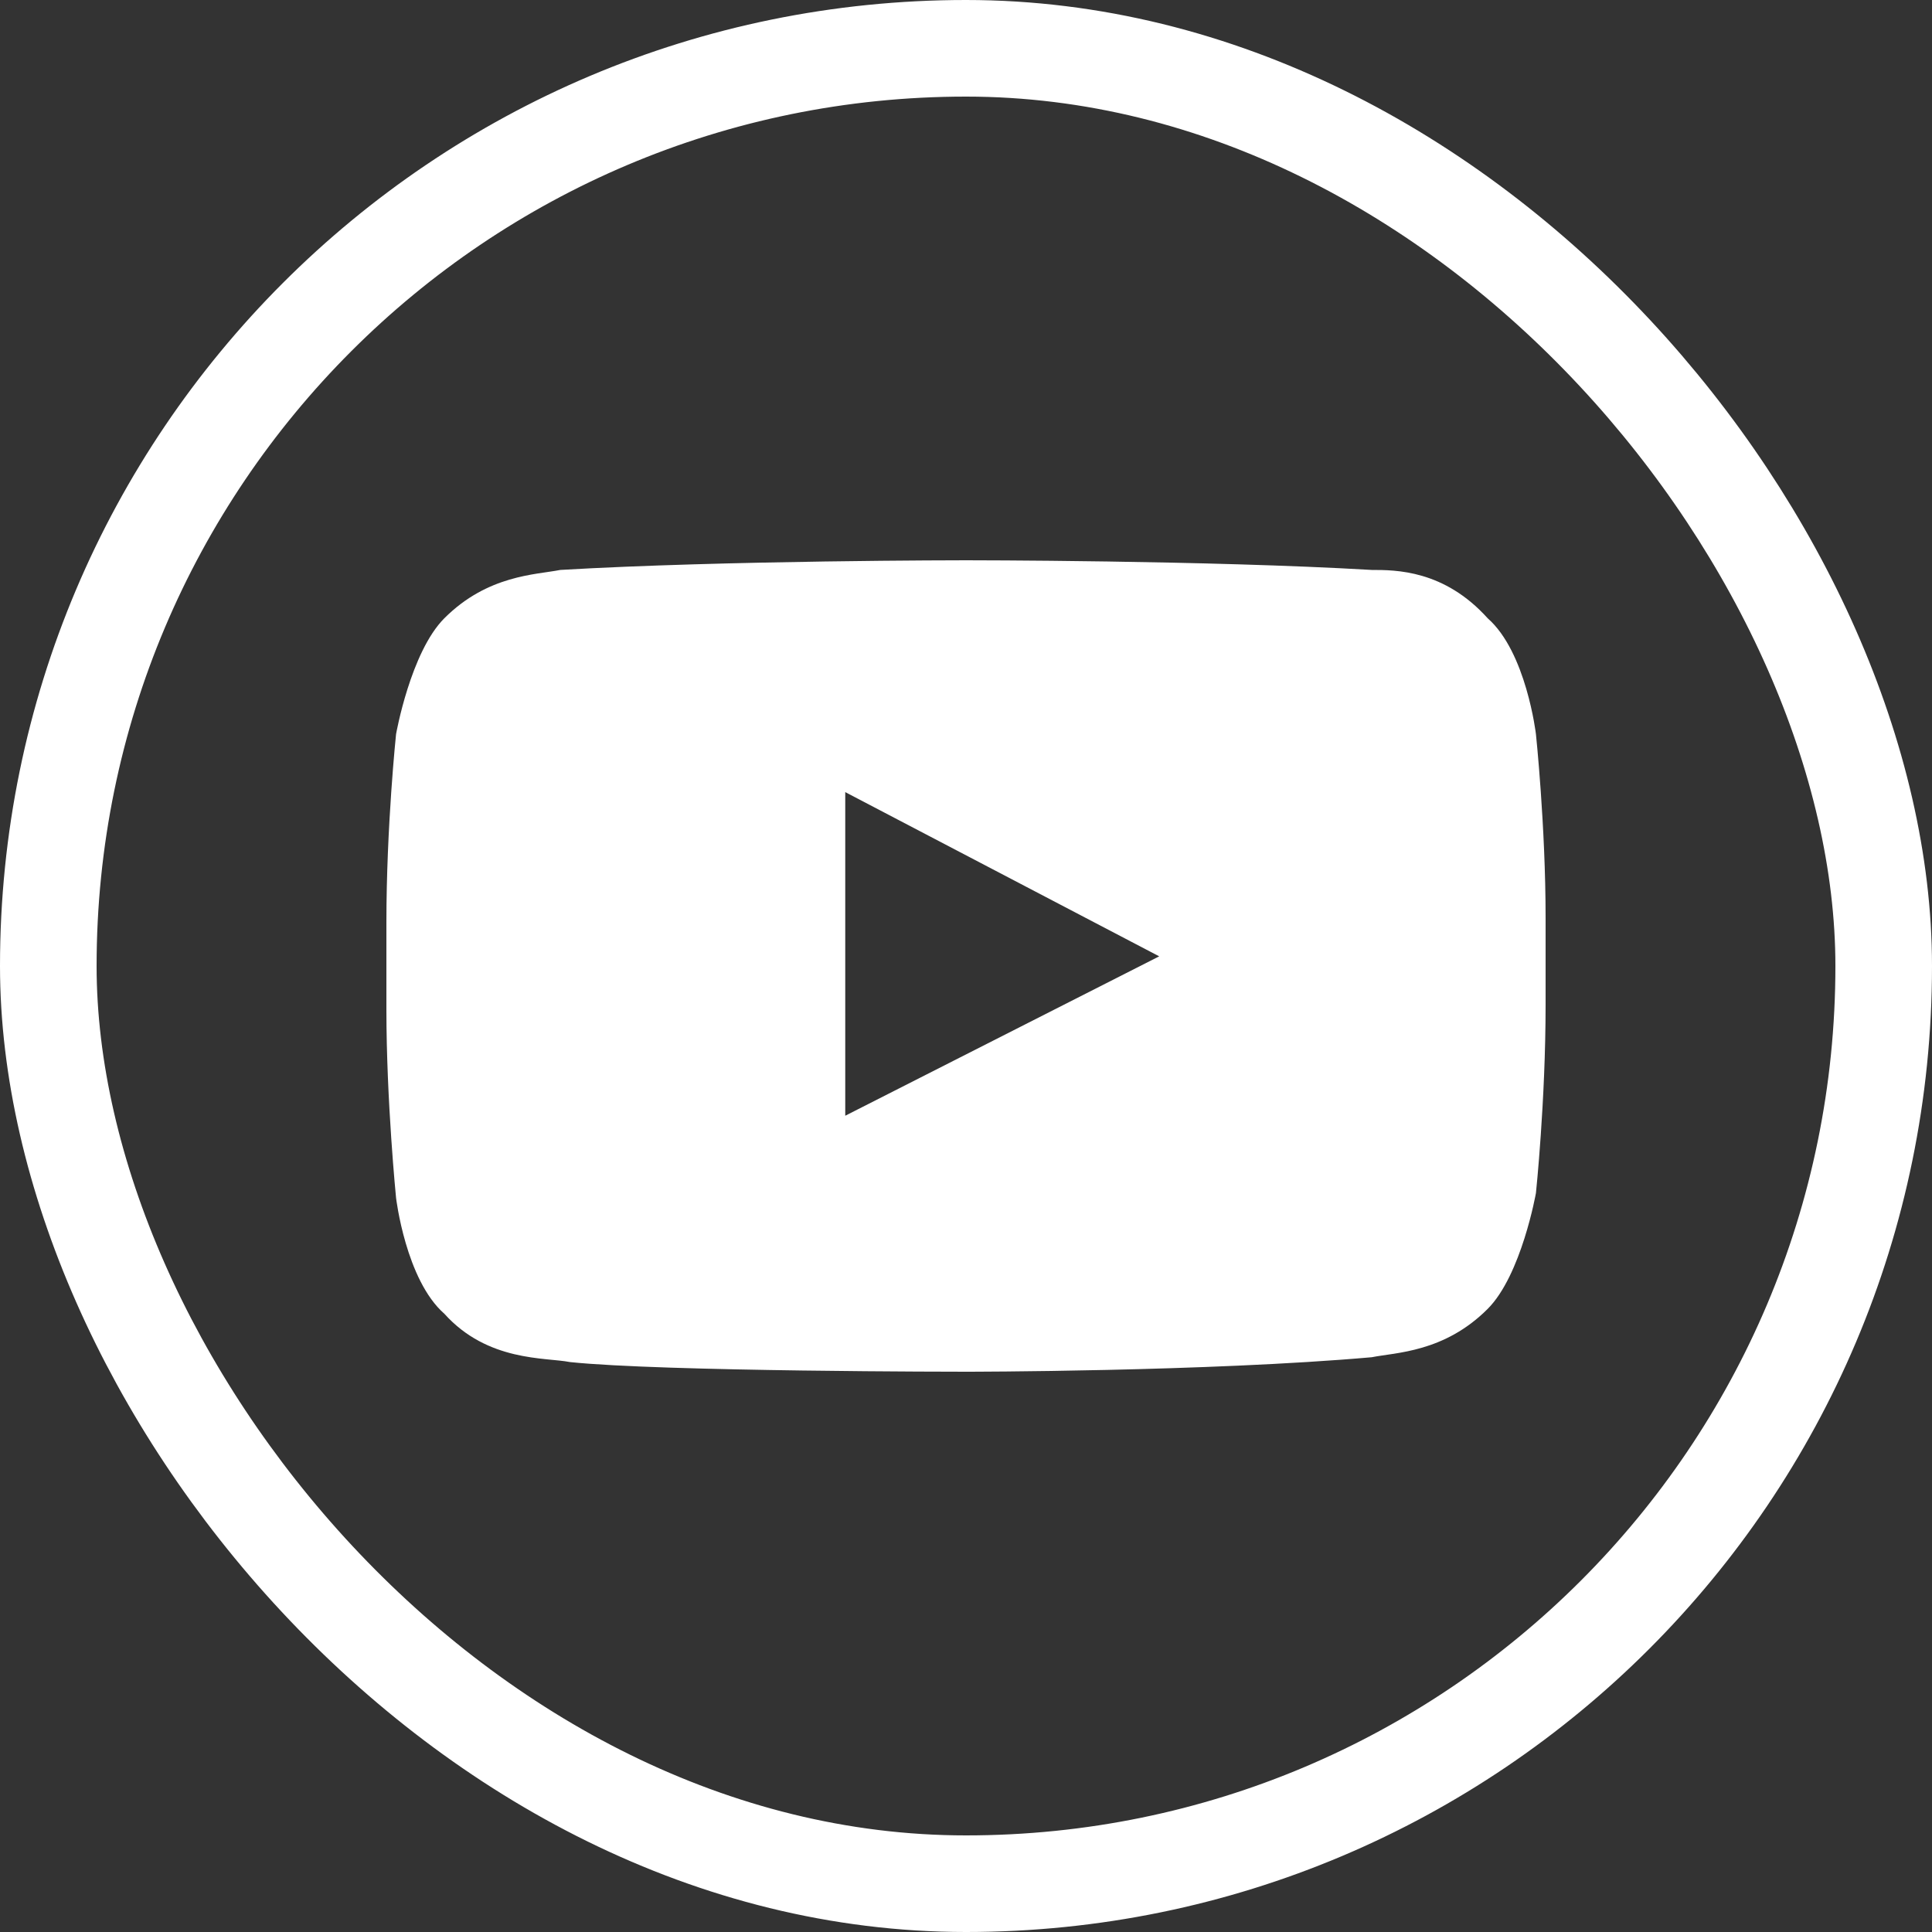
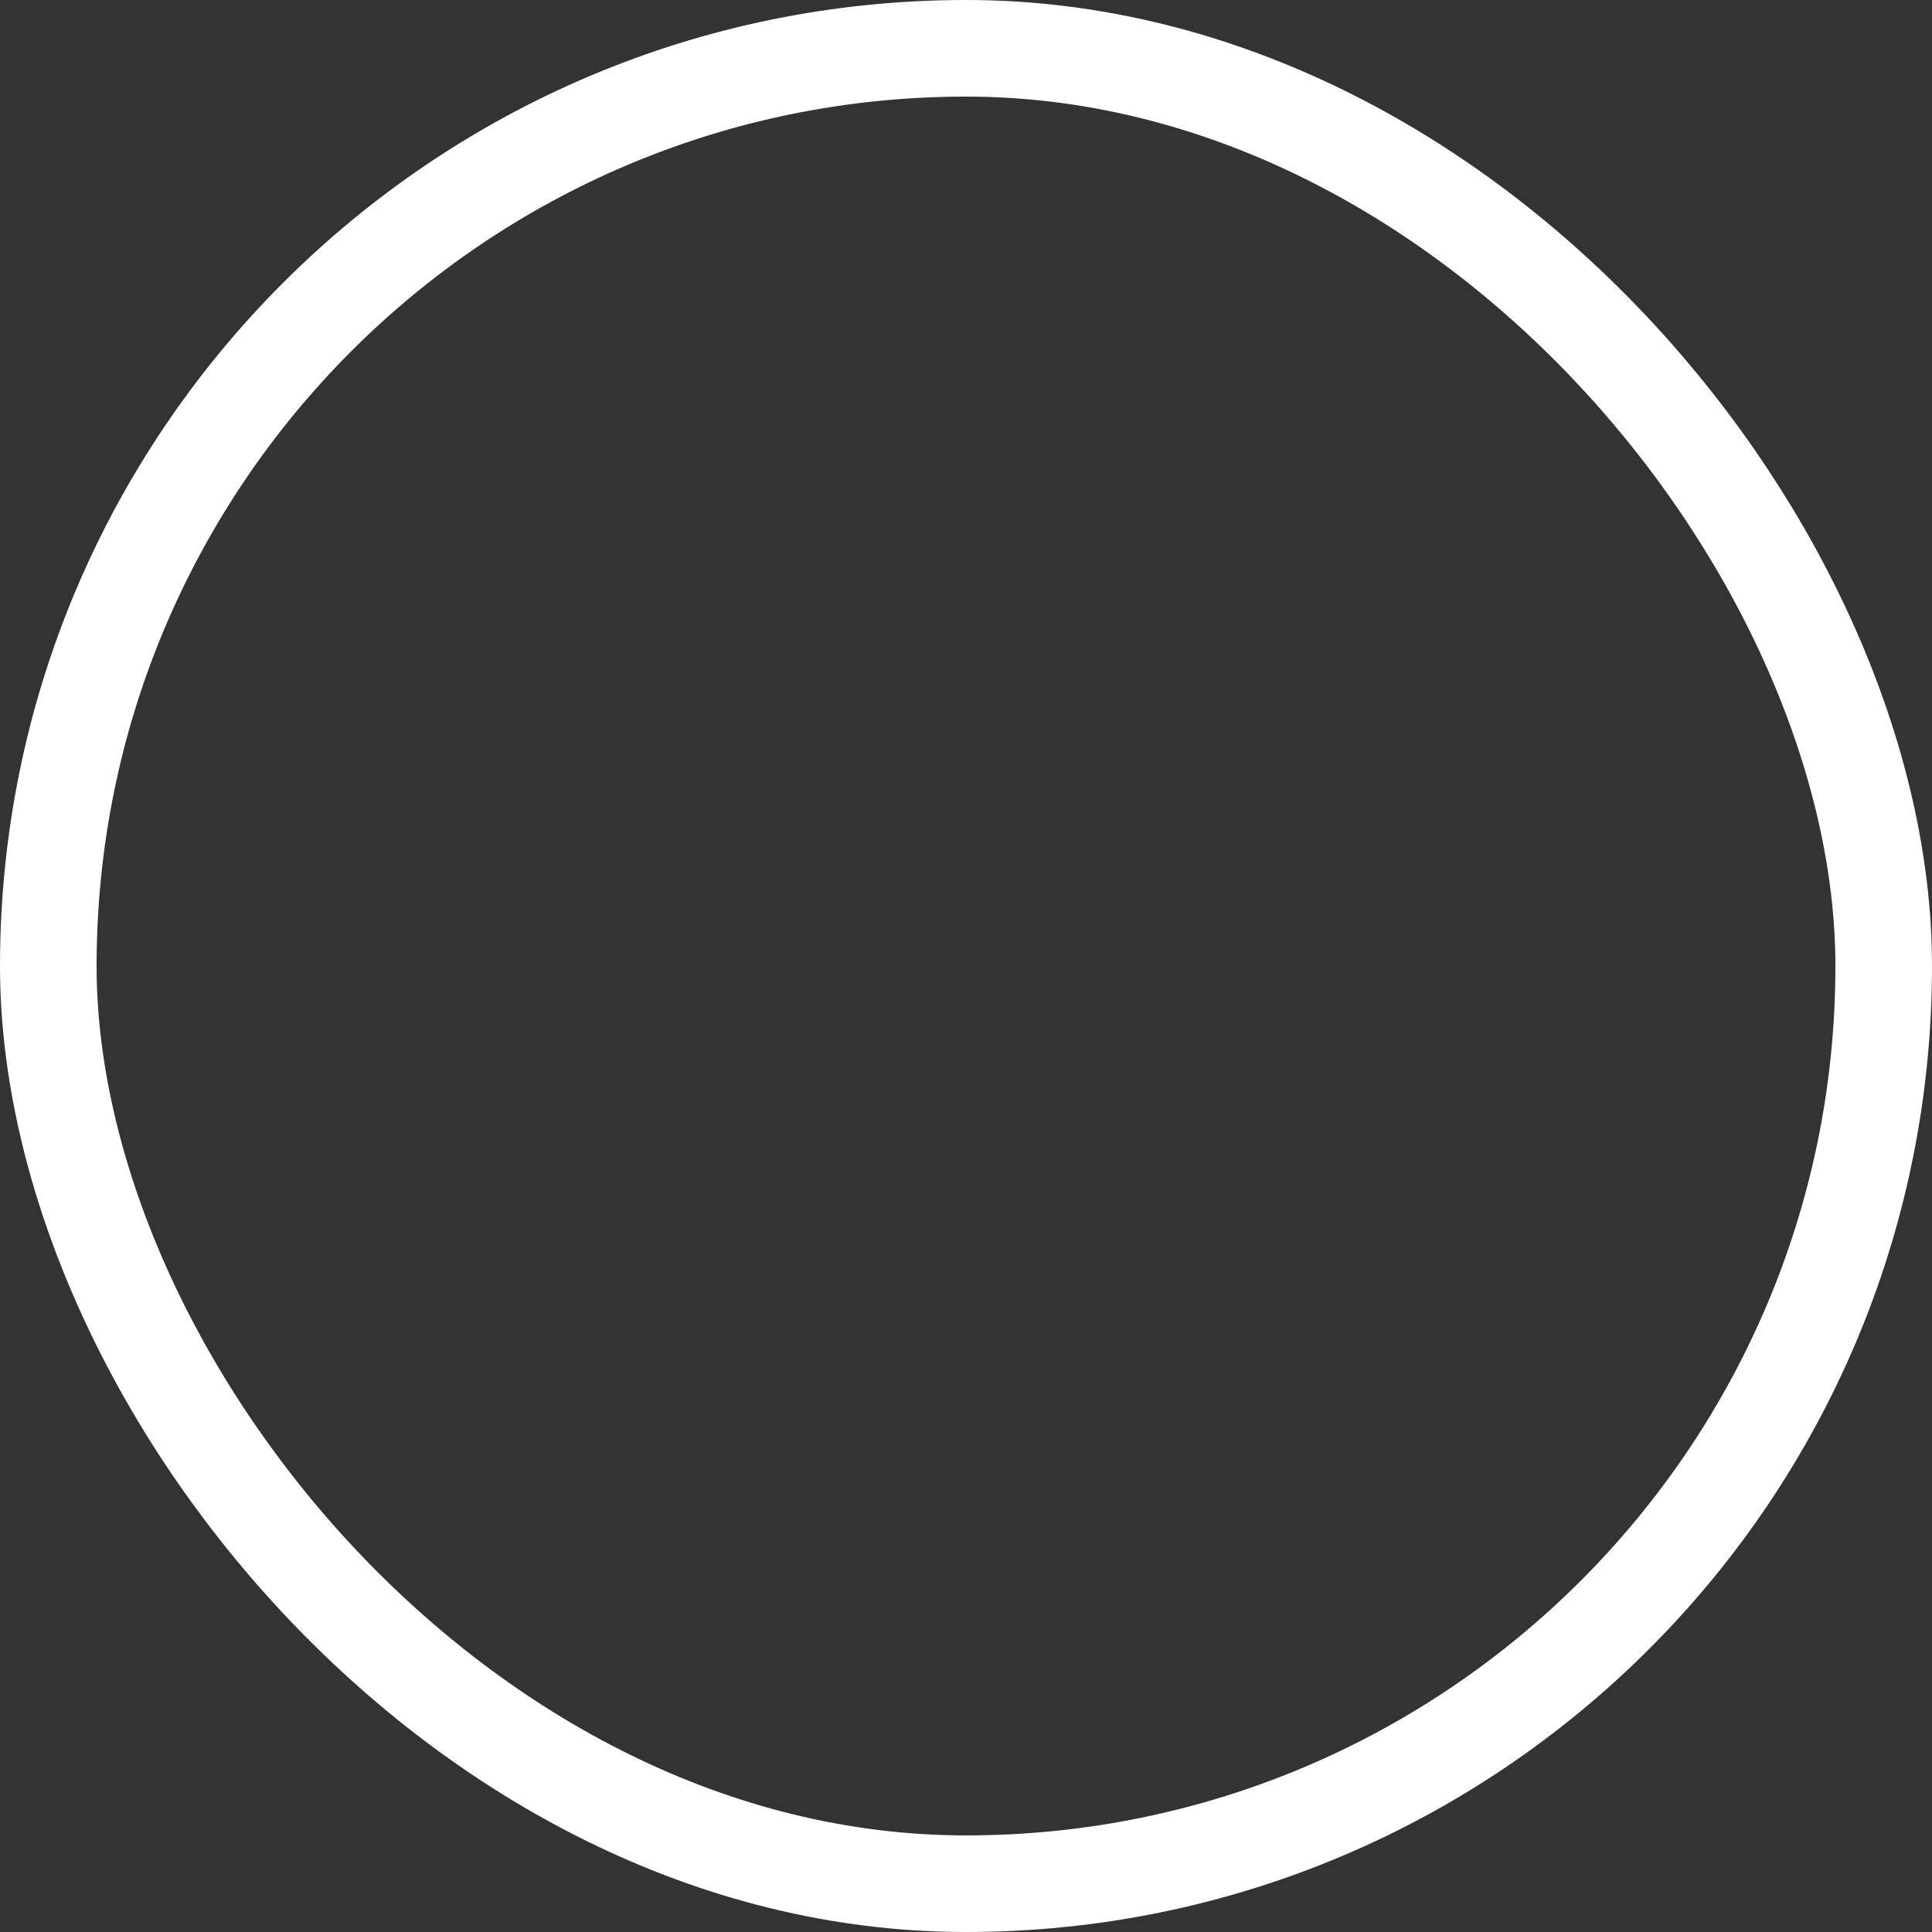
<svg xmlns="http://www.w3.org/2000/svg" width="40" height="40" viewBox="0 0 40 40" fill="none">
  <rect x="0" y="0" width="40" height="40" fill="#333333" stroke="none" />
  <rect x="1" y="1" width="38" height="38" rx="19" stroke="white" stroke-width="2" />
-   <path d="M31.8 15.2C31.8 15.2 31.6 13.5 30.8 12.8C29.9 11.8 28.9 11.8 28.4 11.8C25 11.6 20 11.6 20 11.6C20 11.6 15 11.6 11.6 11.8C11.1 11.9 10.1 11.9 9.2 12.8C8.5 13.5 8.2 15.2 8.2 15.2C8.2 15.2 8 17.1 8 19.1V20.9C8 22.8 8.2 24.8 8.2 24.8C8.2 24.8 8.4 26.5 9.2 27.2C10.1 28.2 11.3 28.1 11.8 28.2C13.7 28.4 20 28.4 20 28.4C20 28.4 25 28.4 28.4 28.1C28.9 28 29.9 28 30.8 27.1C31.5 26.4 31.8 24.7 31.8 24.7C31.8 24.7 32 22.8 32 20.8V19C32 17.1 31.8 15.2 31.8 15.2ZM17.5 23.1V16.4L24 19.8L17.5 23.1Z" fill="white" />
</svg>